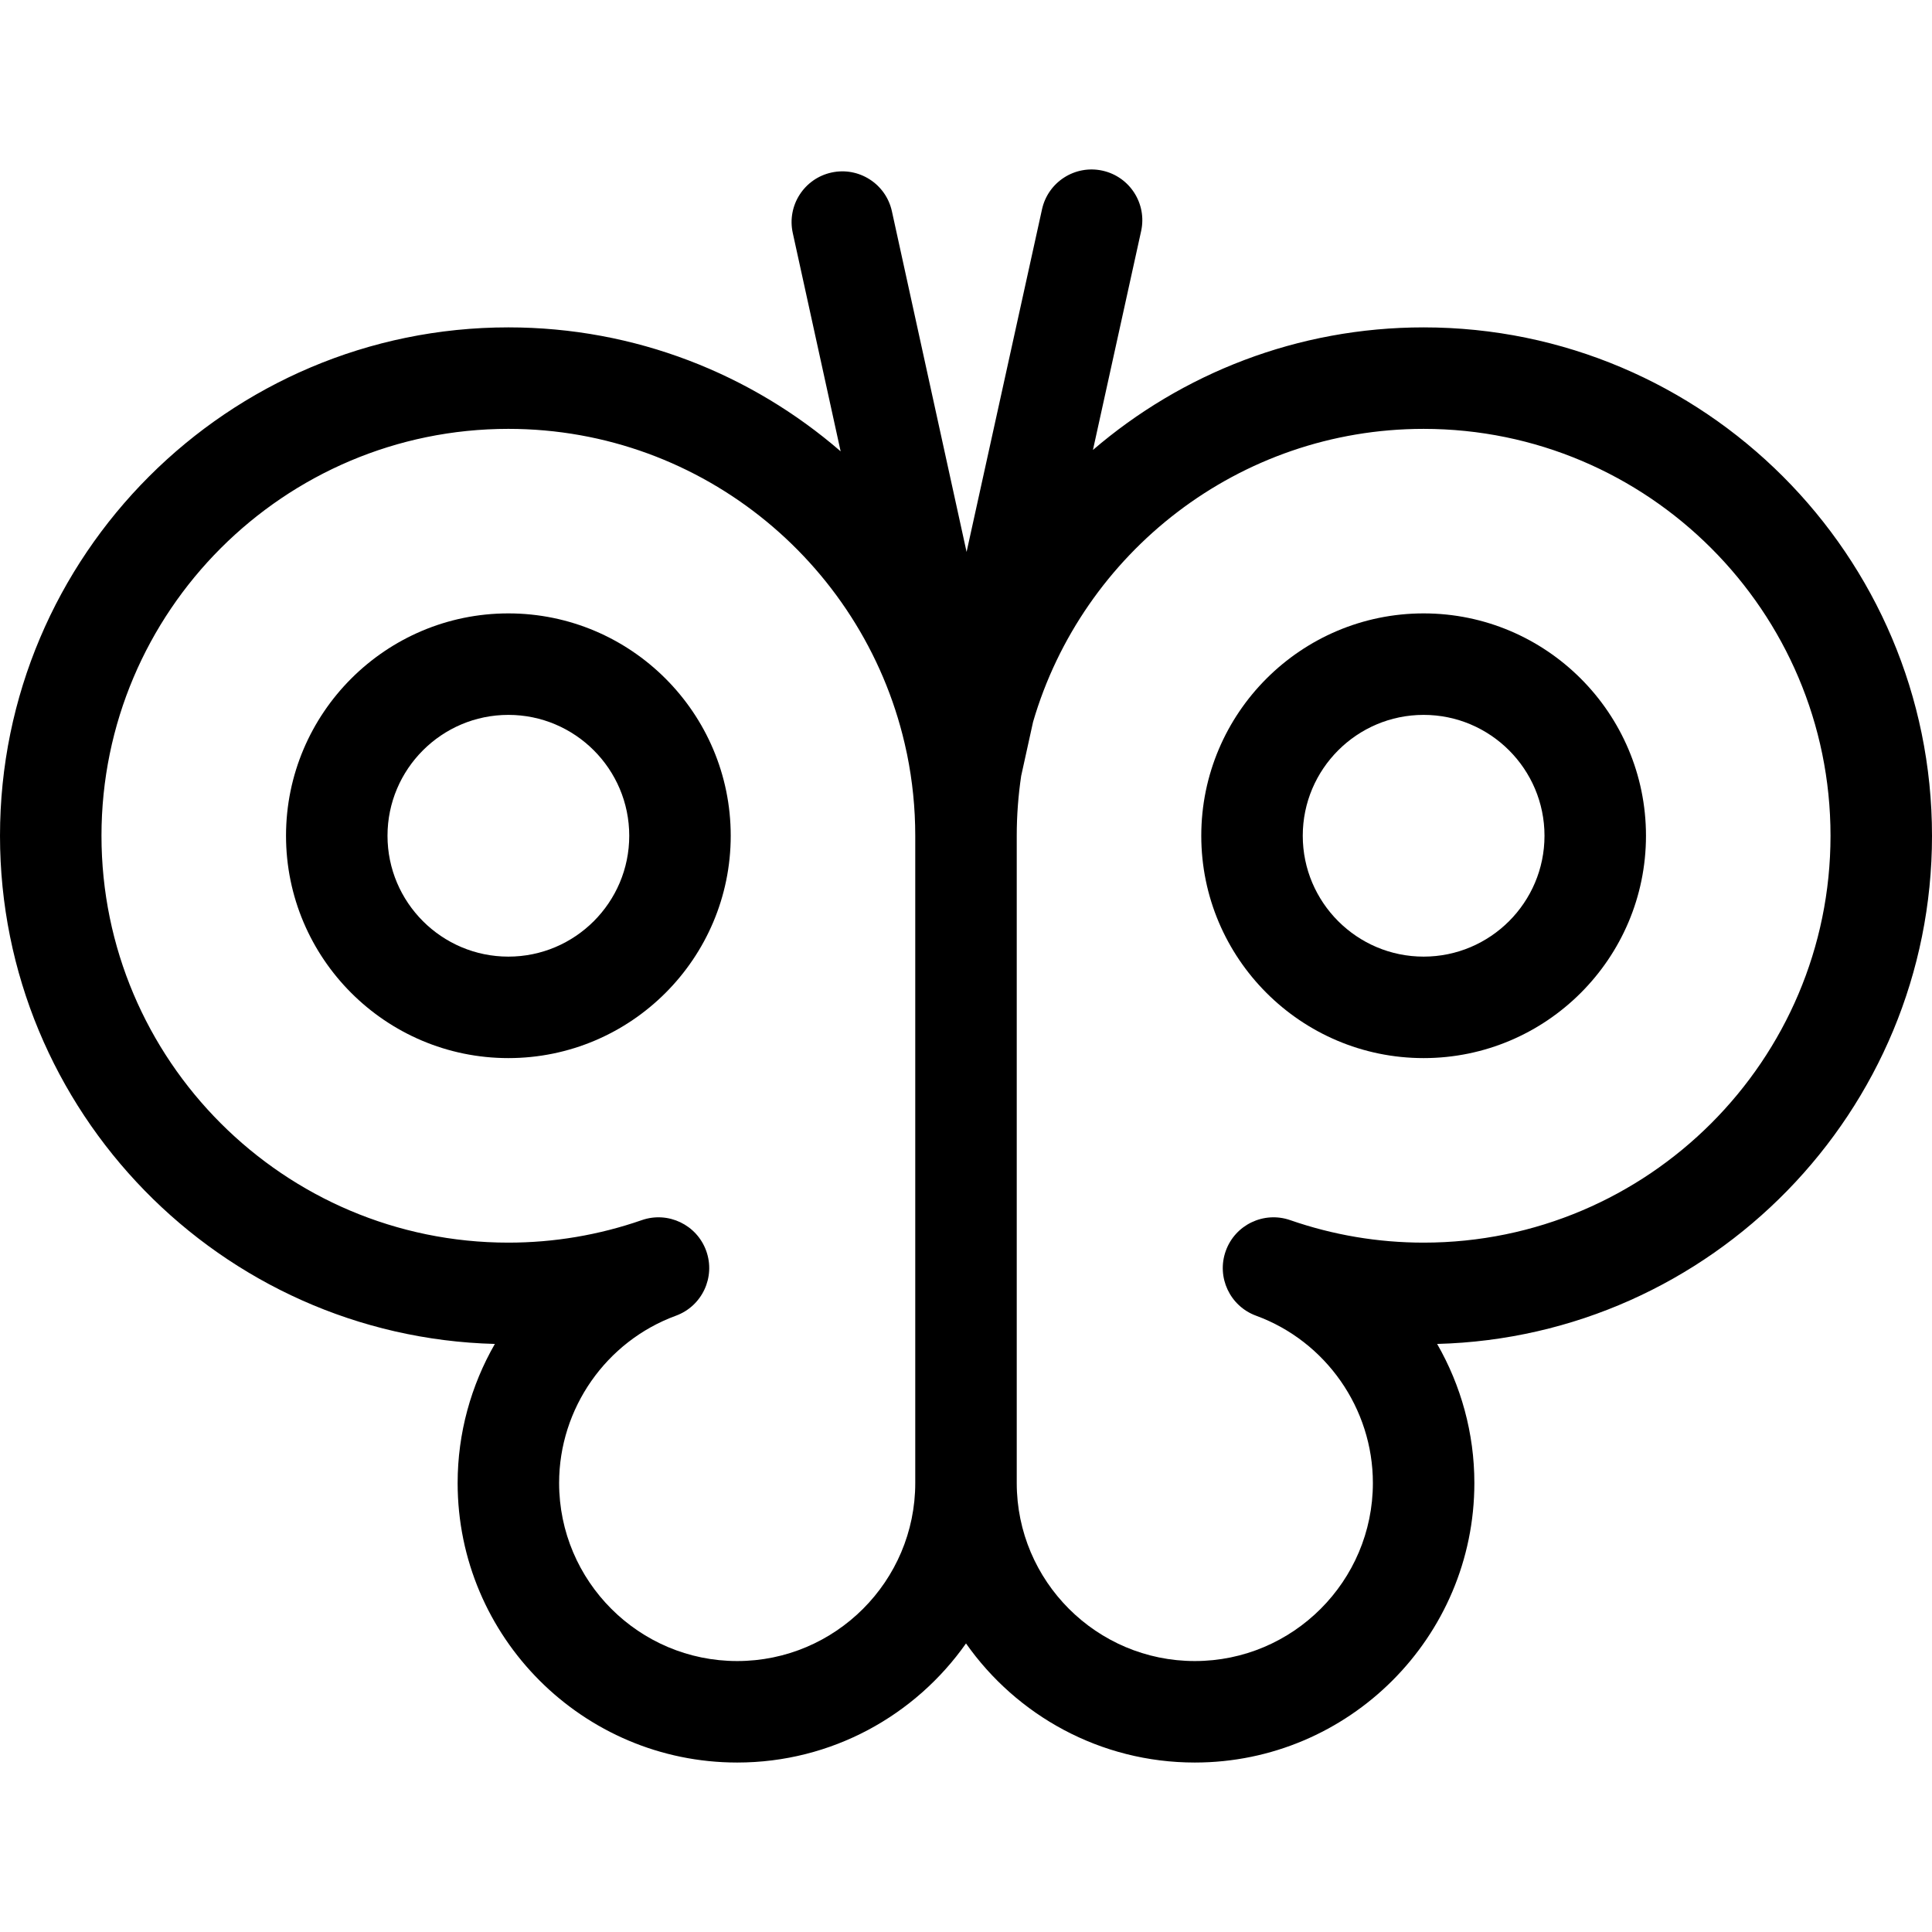
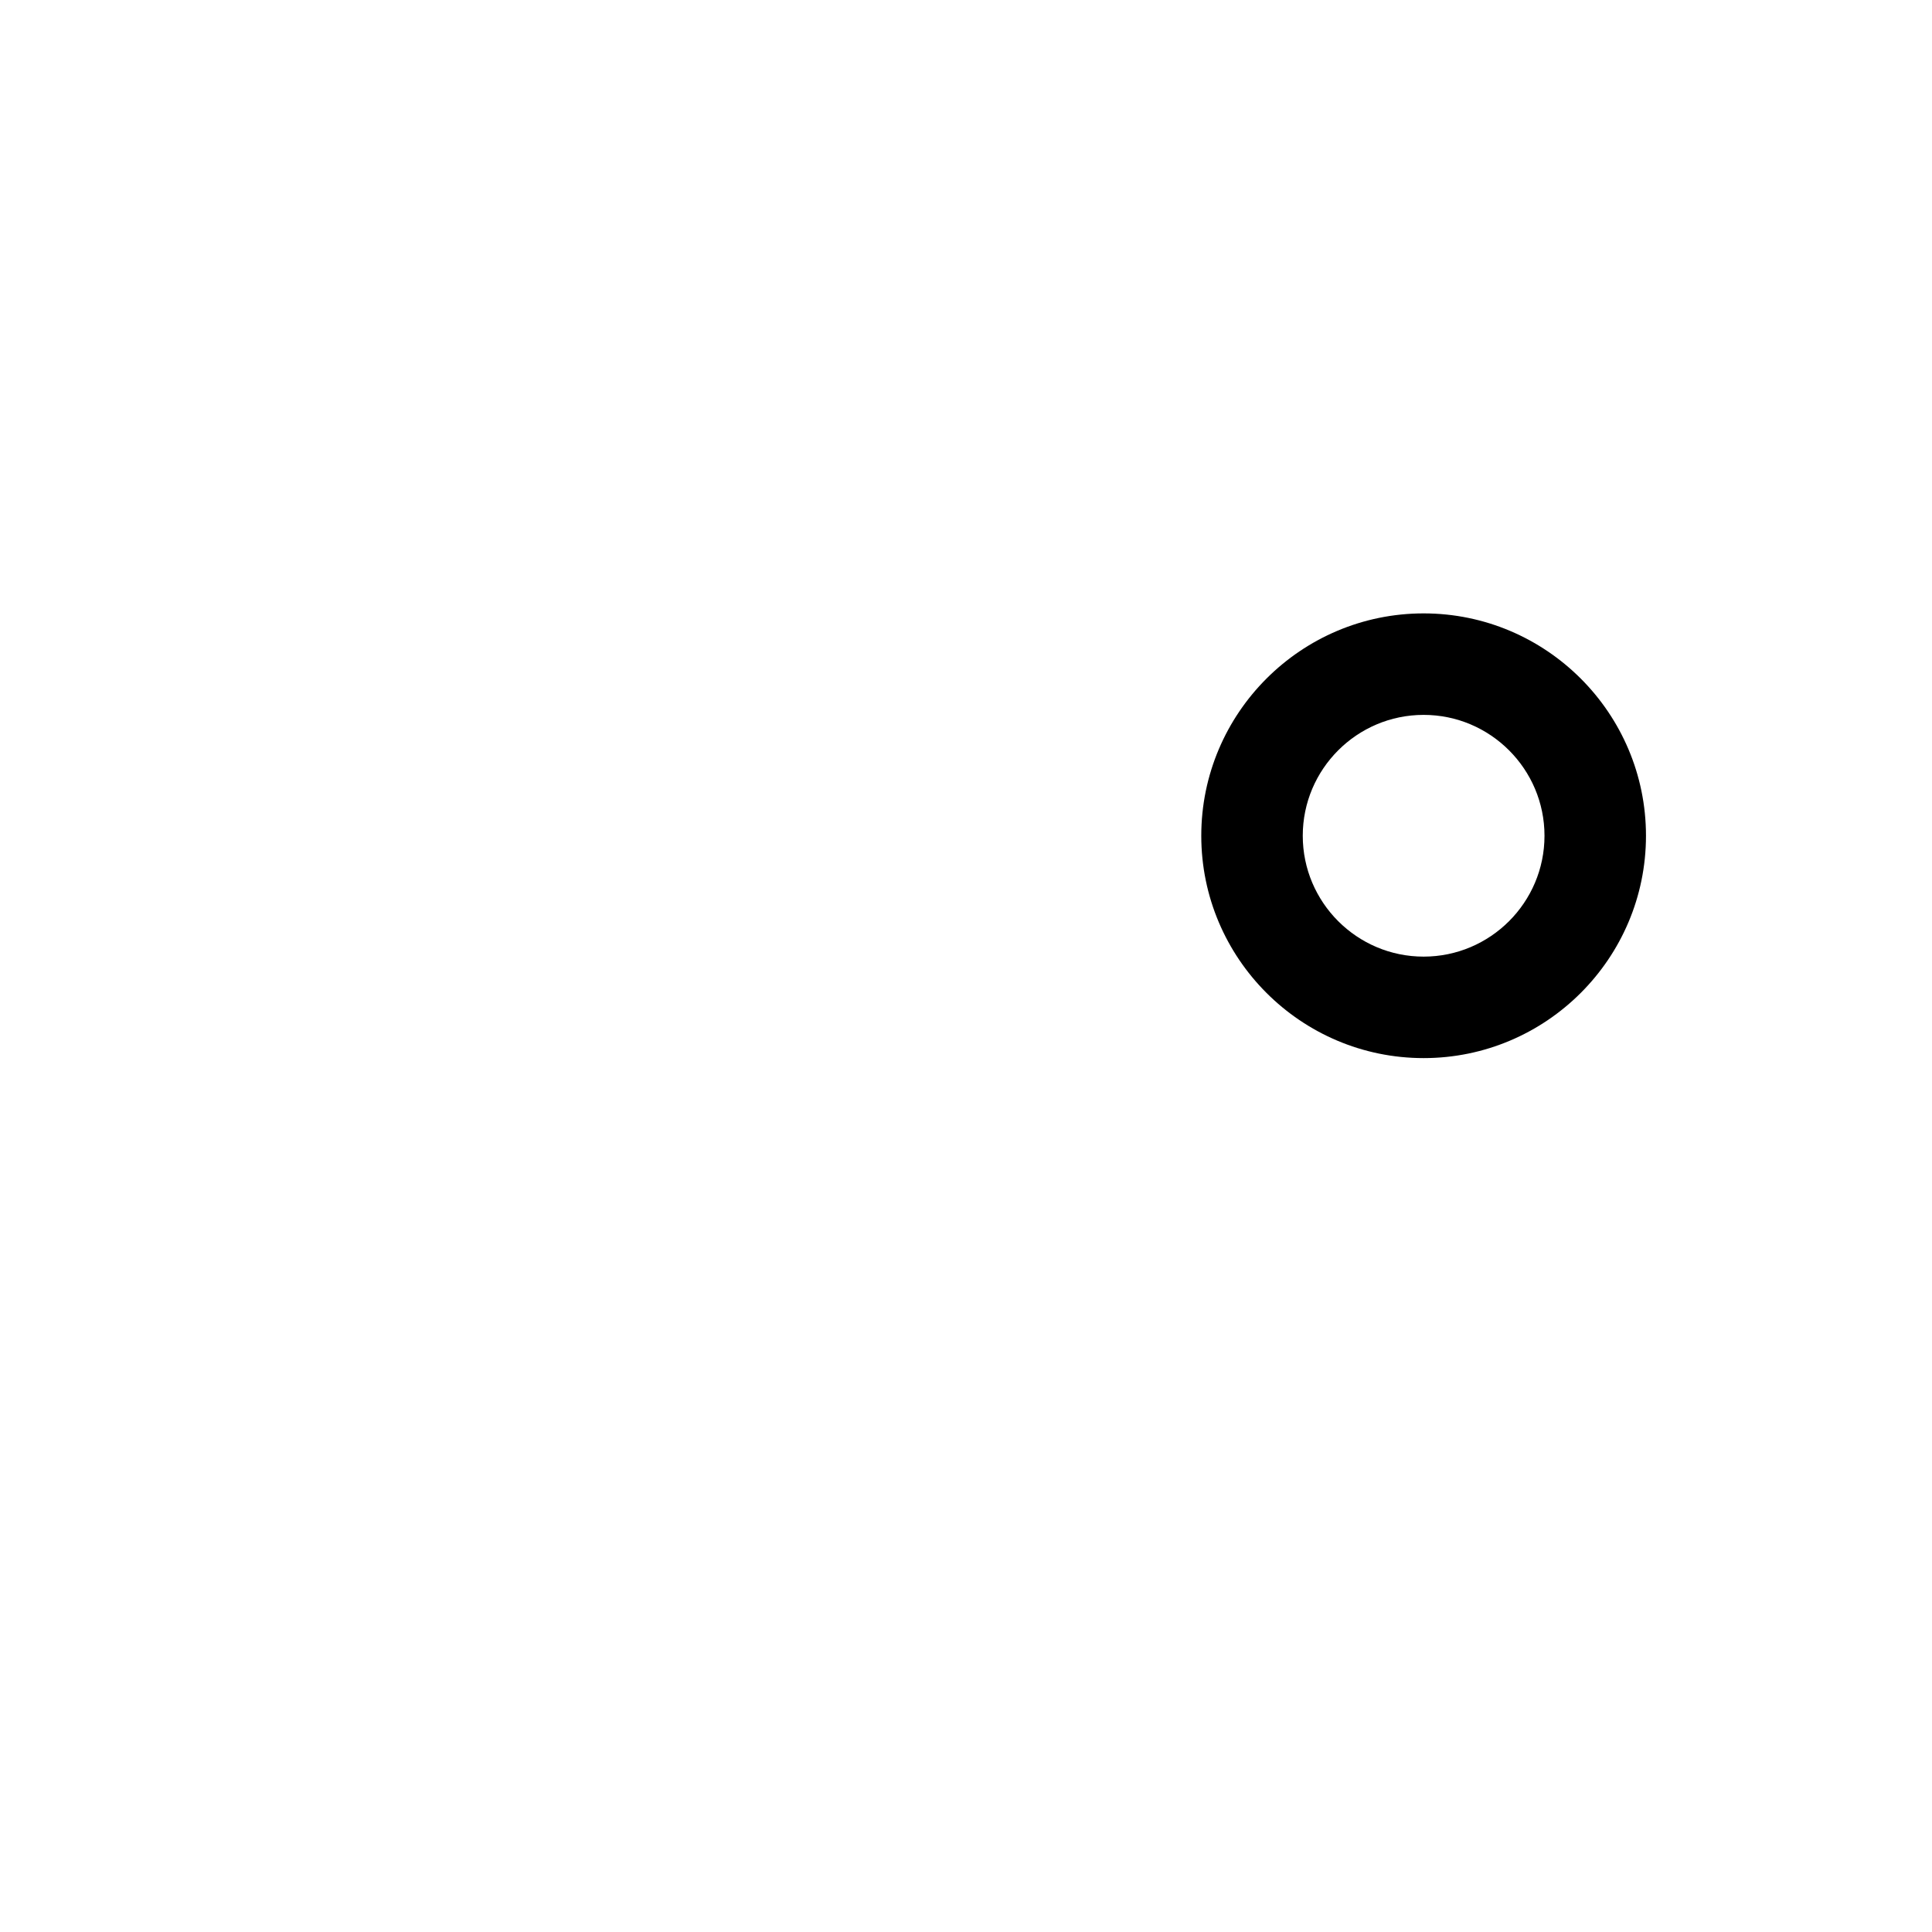
<svg xmlns="http://www.w3.org/2000/svg" fill="#000000" height="800px" width="800px" version="1.1" viewBox="0 0 285.563 285.563" enable-background="new 0 0 285.563 285.563">
  <g>
-     <path d="m285.563,123.53c0-41.433-33.708-75.141-75.141-75.141-18.647,0-35.729,6.83-48.877,18.116l7.121-32.343c0.891-4.045-1.666-8.047-5.712-8.938-4.045-0.89-8.047,1.668-8.937,5.712l-11.15,50.642-11.039-50.355c-0.888-4.046-4.891-6.609-8.932-5.72-4.046,0.887-6.607,4.886-5.72,8.932l7.076,32.277c-13.181-11.408-30.352-18.323-49.111-18.323-41.433,0-75.141,33.708-75.141,75.141 0,40.765 32.63,74.052 73.144,75.114-3.525,6.134-5.503,13.19-5.503,20.551 0,22.784 18.536,41.32 41.32,41.32 13.967,0 26.337-6.965 33.82-17.605 7.482,10.64 19.852,17.605 33.82,17.605 22.784,0 41.32-18.536 41.32-41.32 0-7.361-1.977-14.417-5.503-20.551 40.515-1.062 73.145-34.349 73.145-75.114zm-176.602,121.985c-14.513,0-26.32-11.807-26.32-26.32 0-11.005 6.938-20.941 17.266-24.725 3.866-1.416 5.867-5.685 4.484-9.563-1.384-3.878-5.636-5.914-9.524-4.564-6.358,2.208-12.995,3.327-19.726,3.327-33.162-2.84217e-14-60.141-26.979-60.141-60.14 0-33.162 26.979-60.141 60.141-60.141 28.925,0 53.14,20.528 58.857,47.778l.073,.335c0.792,3.887 1.21,7.909 1.21,12.027v95.665c0,14.514-11.807,26.321-26.32,26.321zm101.461-61.845c-6.73,0-13.367-1.12-19.726-3.327-3.892-1.35-8.141,0.687-9.523,4.564-1.384,3.878 0.617,8.146 4.483,9.563 10.327,3.784 17.266,13.72 17.266,24.725 0,14.513-11.808,26.32-26.32,26.32-14.513,0-26.32-11.807-26.32-26.32v-95.665c0-3.005 0.228-5.957 0.655-8.844l1.759-7.985c7.299-24.993 30.406-43.311 57.727-43.311 33.162,0 60.141,26.979 60.141,60.141-0.001,33.16-26.98,60.139-60.142,60.139z" />
    <path d="m210.422,90.664c-18.122,0-32.865,14.743-32.865,32.865 0,18.122 14.743,32.865 32.865,32.865 18.122,0 32.865-14.743 32.865-32.865 0-18.121-14.743-32.865-32.865-32.865zm0,50.731c-9.851,0-17.865-8.014-17.865-17.865 0-9.851 8.015-17.865 17.865-17.865 9.851,0 17.865,8.014 17.865,17.865 0,9.851-8.015,17.865-17.865,17.865z" />
-     <path d="m75.141,90.664c-18.122,0-32.865,14.743-32.865,32.865 0,18.122 14.743,32.865 32.865,32.865 18.122,0 32.865-14.743 32.865-32.865 0-18.121-14.743-32.865-32.865-32.865zm0,50.731c-9.851,0-17.865-8.014-17.865-17.865 0-9.851 8.014-17.865 17.865-17.865 9.851,0 17.865,8.014 17.865,17.865 0,9.851-8.014,17.865-17.865,17.865z" />
  </g>
</svg>